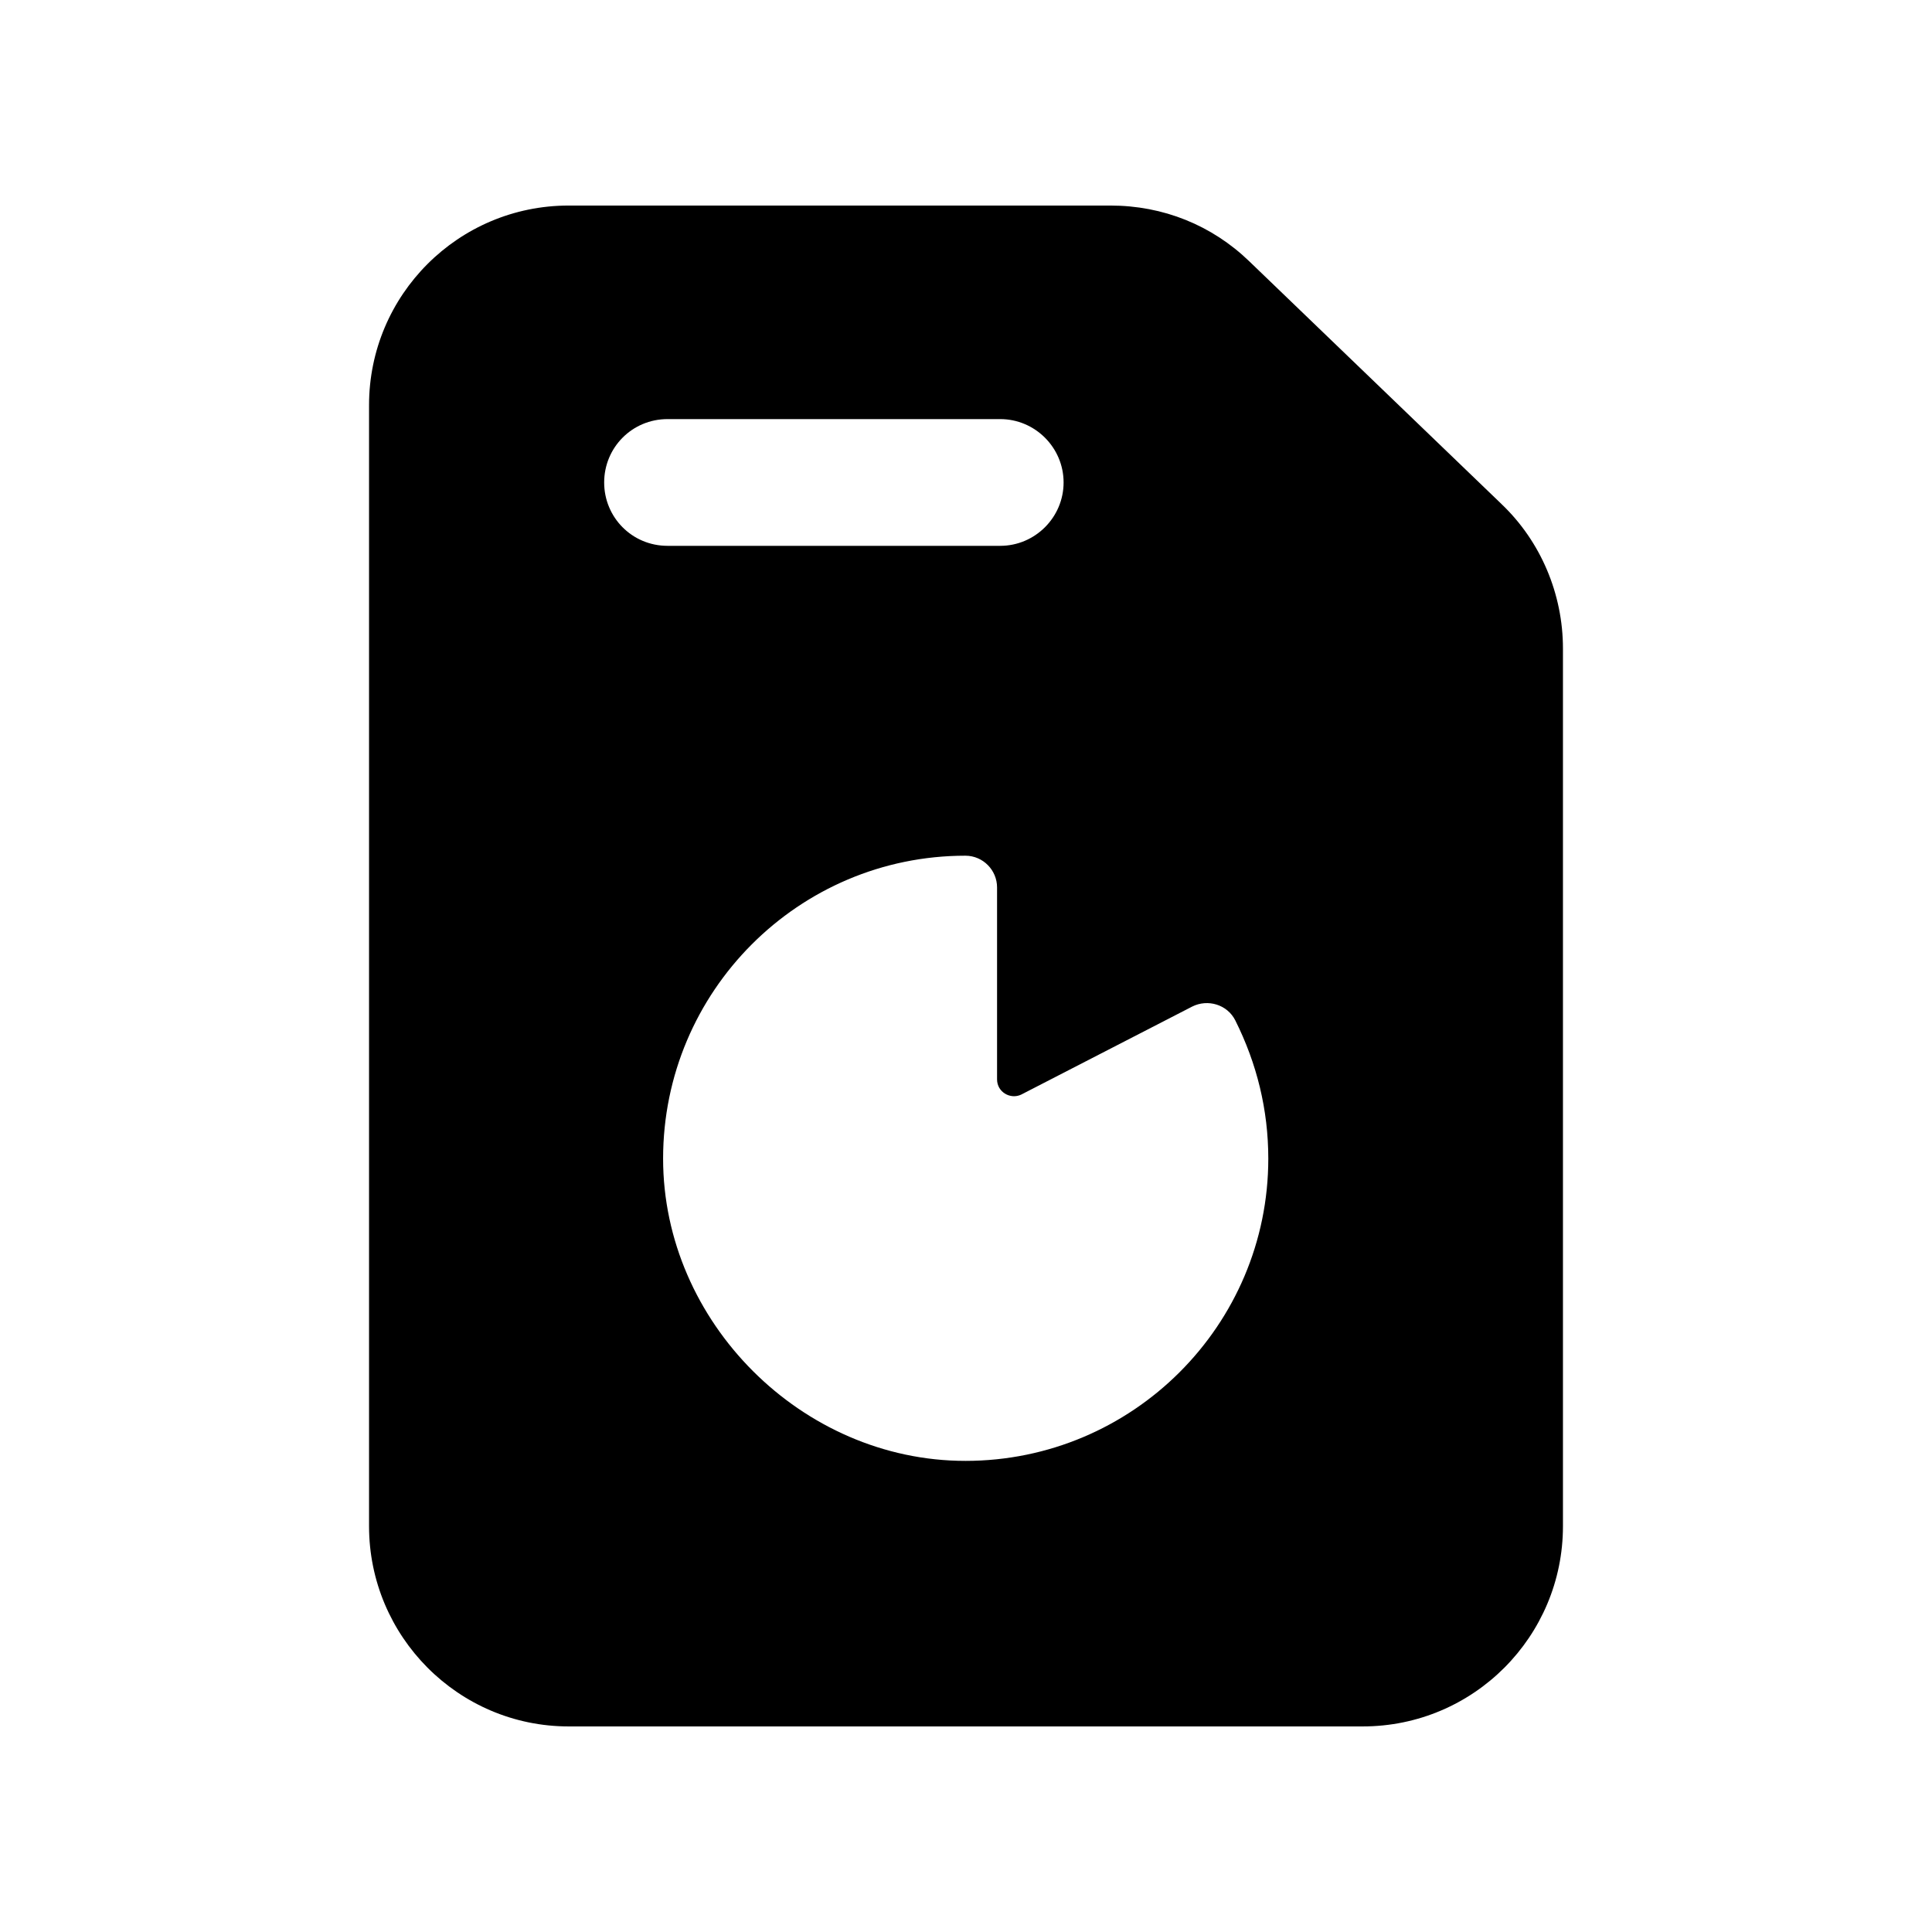
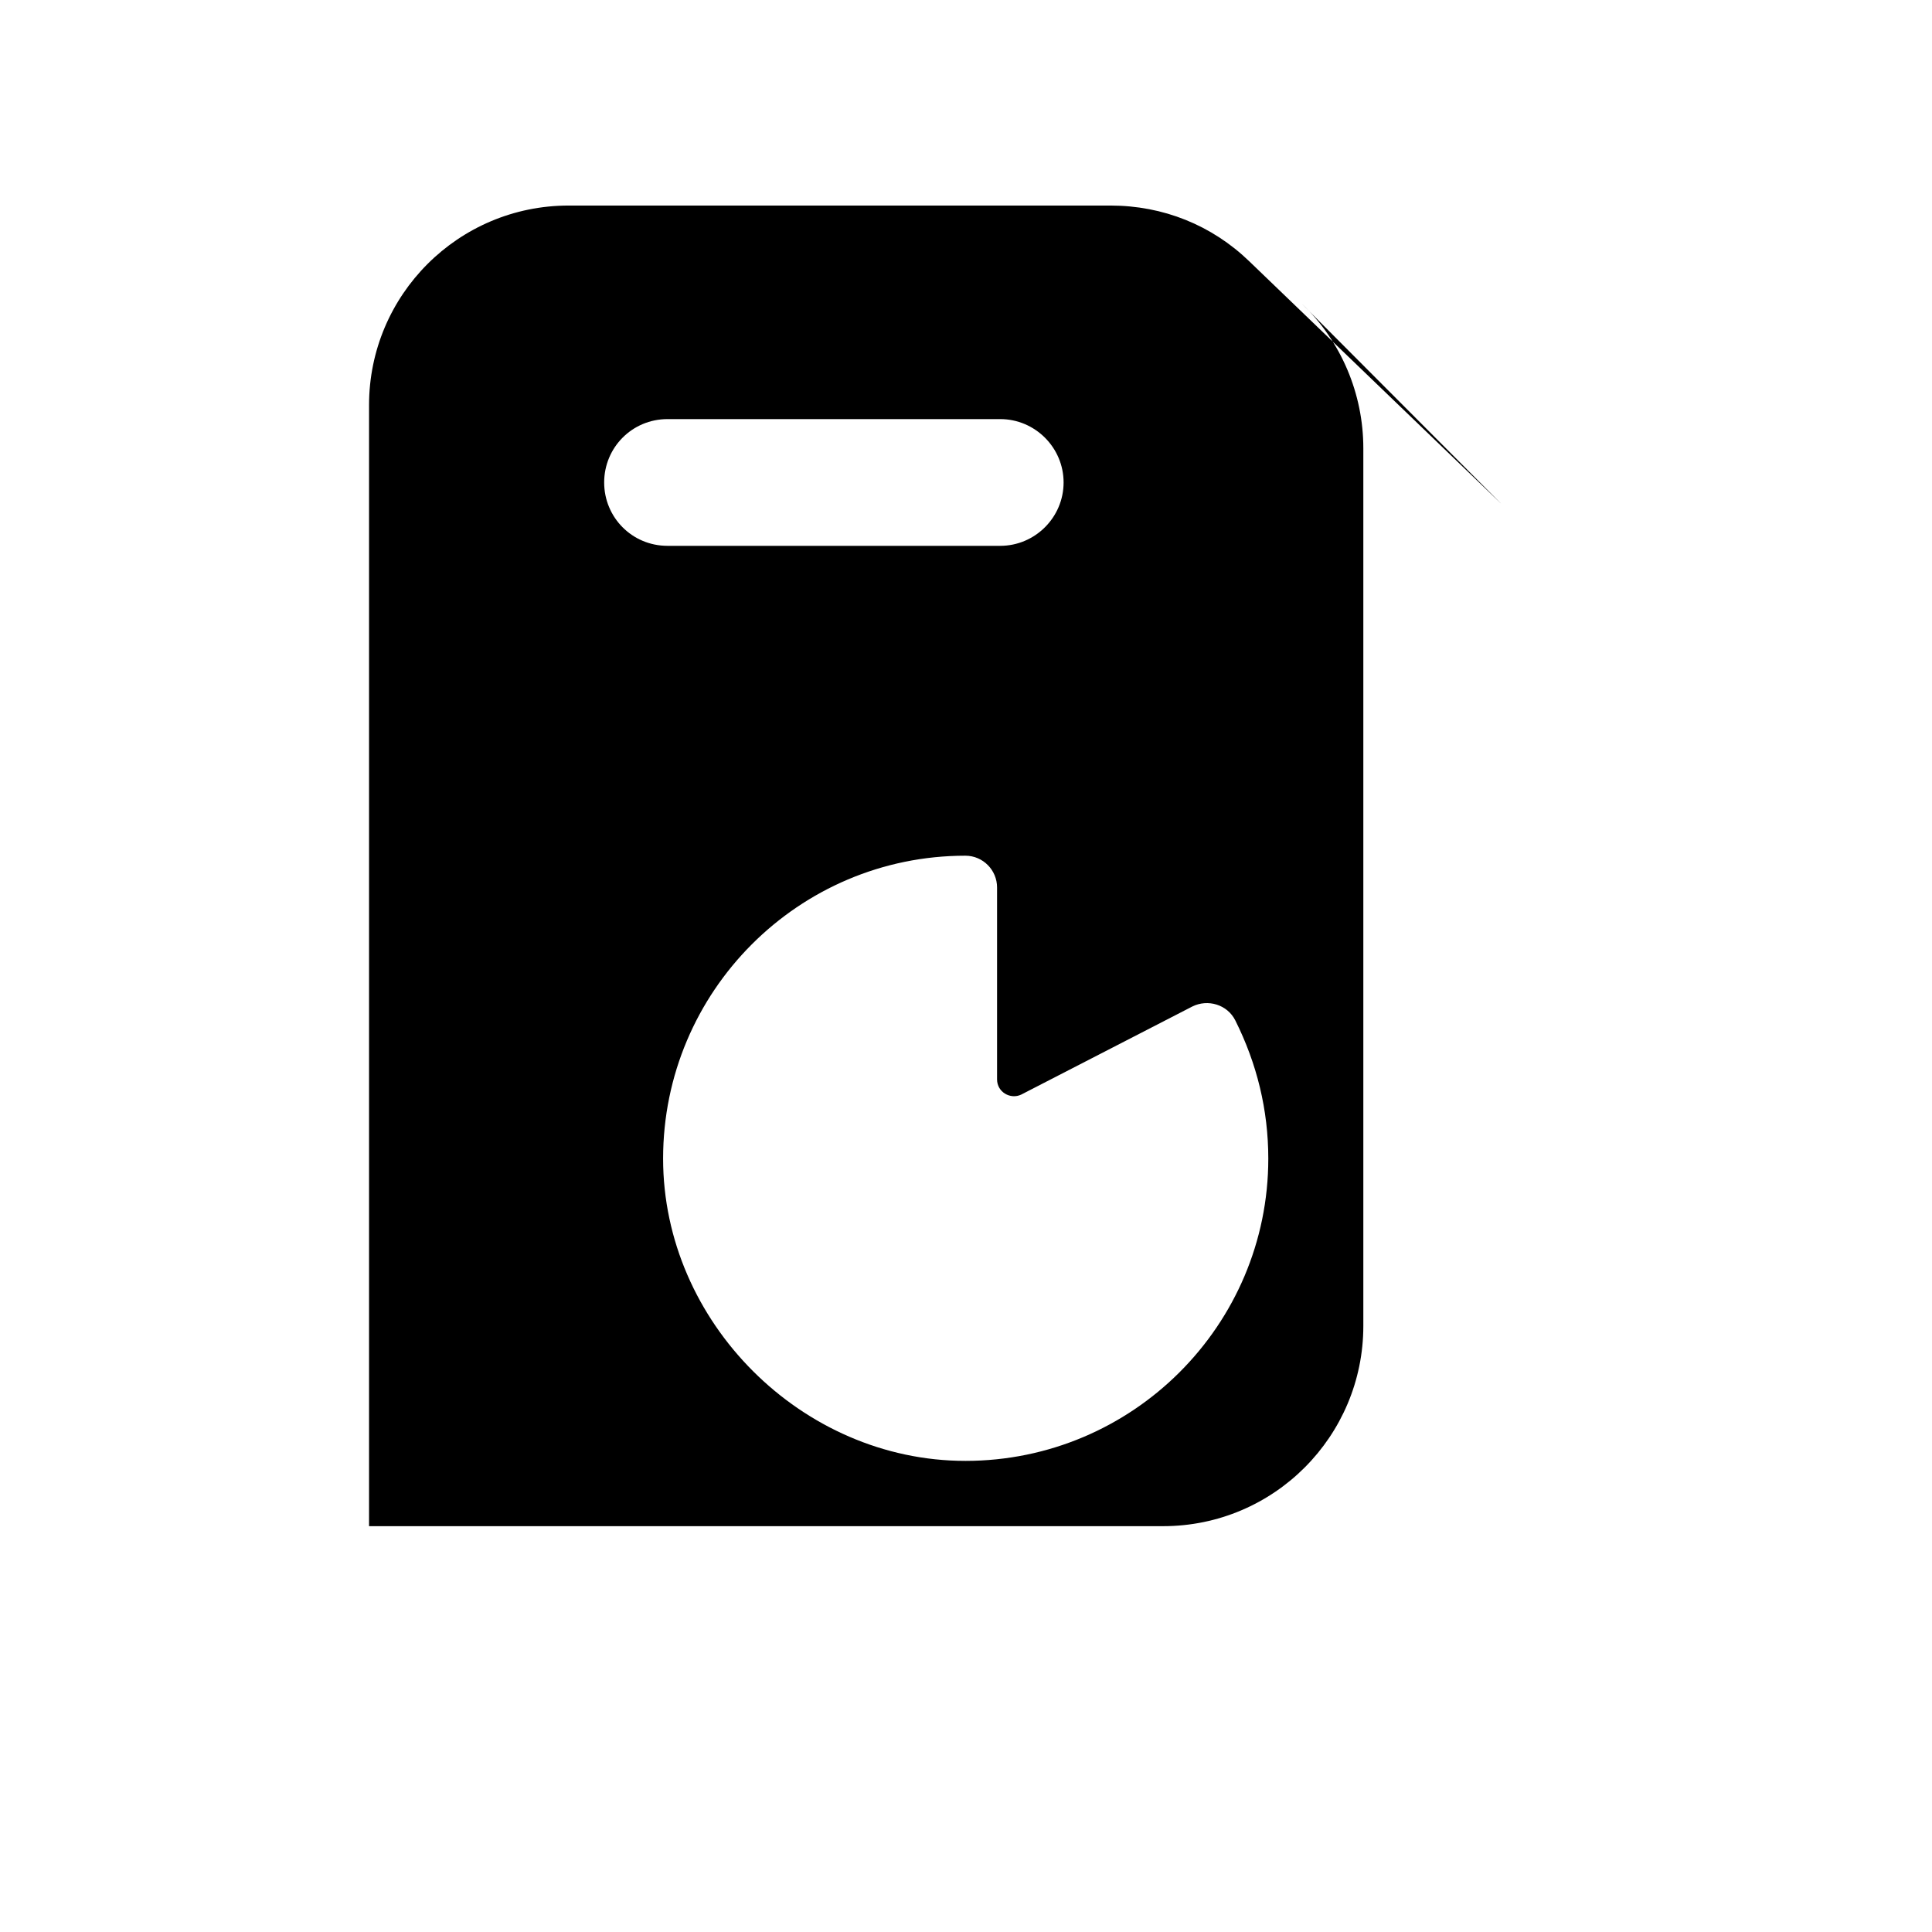
<svg xmlns="http://www.w3.org/2000/svg" fill="#000000" width="800px" height="800px" version="1.1" viewBox="144 144 512 512">
-   <path d="m541.91 277.57-66.84-64.32c-9.91-9.574-22.84-14.777-36.777-14.777h-143.59c-29.223 0-52.902 23.68-52.902 52.898v297.08c0 29.223 23.68 53.07 52.902 53.07h210.43c29.391 0 53.066-23.848 53.066-53.066v-232.59c0-14.445-5.879-28.383-16.289-38.289zm-237.8-5.711c0-9.234 7.387-16.793 16.793-16.793h88.168c9.234 0 16.793 7.559 16.793 16.793 0 9.238-7.559 16.793-16.793 16.793h-88.168c-9.406 0-16.793-7.555-16.793-16.793zm95.723 259.29c-43.328 0-80.105-36.777-80.105-80.105 0-44.336 35.938-80.273 80.105-80.273 4.703 0 8.398 3.863 8.398 8.398v50.887c0 3.359 3.527 5.375 6.383 4.031l45.344-23.344c4.117-2.059 9.301-0.543 11.418 3.695 5.711 11.422 8.734 23.68 8.734 36.609-0.004 44.164-35.945 80.102-80.277 80.102z" />
+   <path d="m541.91 277.57-66.84-64.32c-9.91-9.574-22.84-14.777-36.777-14.777h-143.59c-29.223 0-52.902 23.68-52.902 52.898v297.08h210.43c29.391 0 53.066-23.848 53.066-53.066v-232.59c0-14.445-5.879-28.383-16.289-38.289zm-237.8-5.711c0-9.234 7.387-16.793 16.793-16.793h88.168c9.234 0 16.793 7.559 16.793 16.793 0 9.238-7.559 16.793-16.793 16.793h-88.168c-9.406 0-16.793-7.555-16.793-16.793zm95.723 259.29c-43.328 0-80.105-36.777-80.105-80.105 0-44.336 35.938-80.273 80.105-80.273 4.703 0 8.398 3.863 8.398 8.398v50.887c0 3.359 3.527 5.375 6.383 4.031l45.344-23.344c4.117-2.059 9.301-0.543 11.418 3.695 5.711 11.422 8.734 23.68 8.734 36.609-0.004 44.164-35.945 80.102-80.277 80.102z" />
</svg>